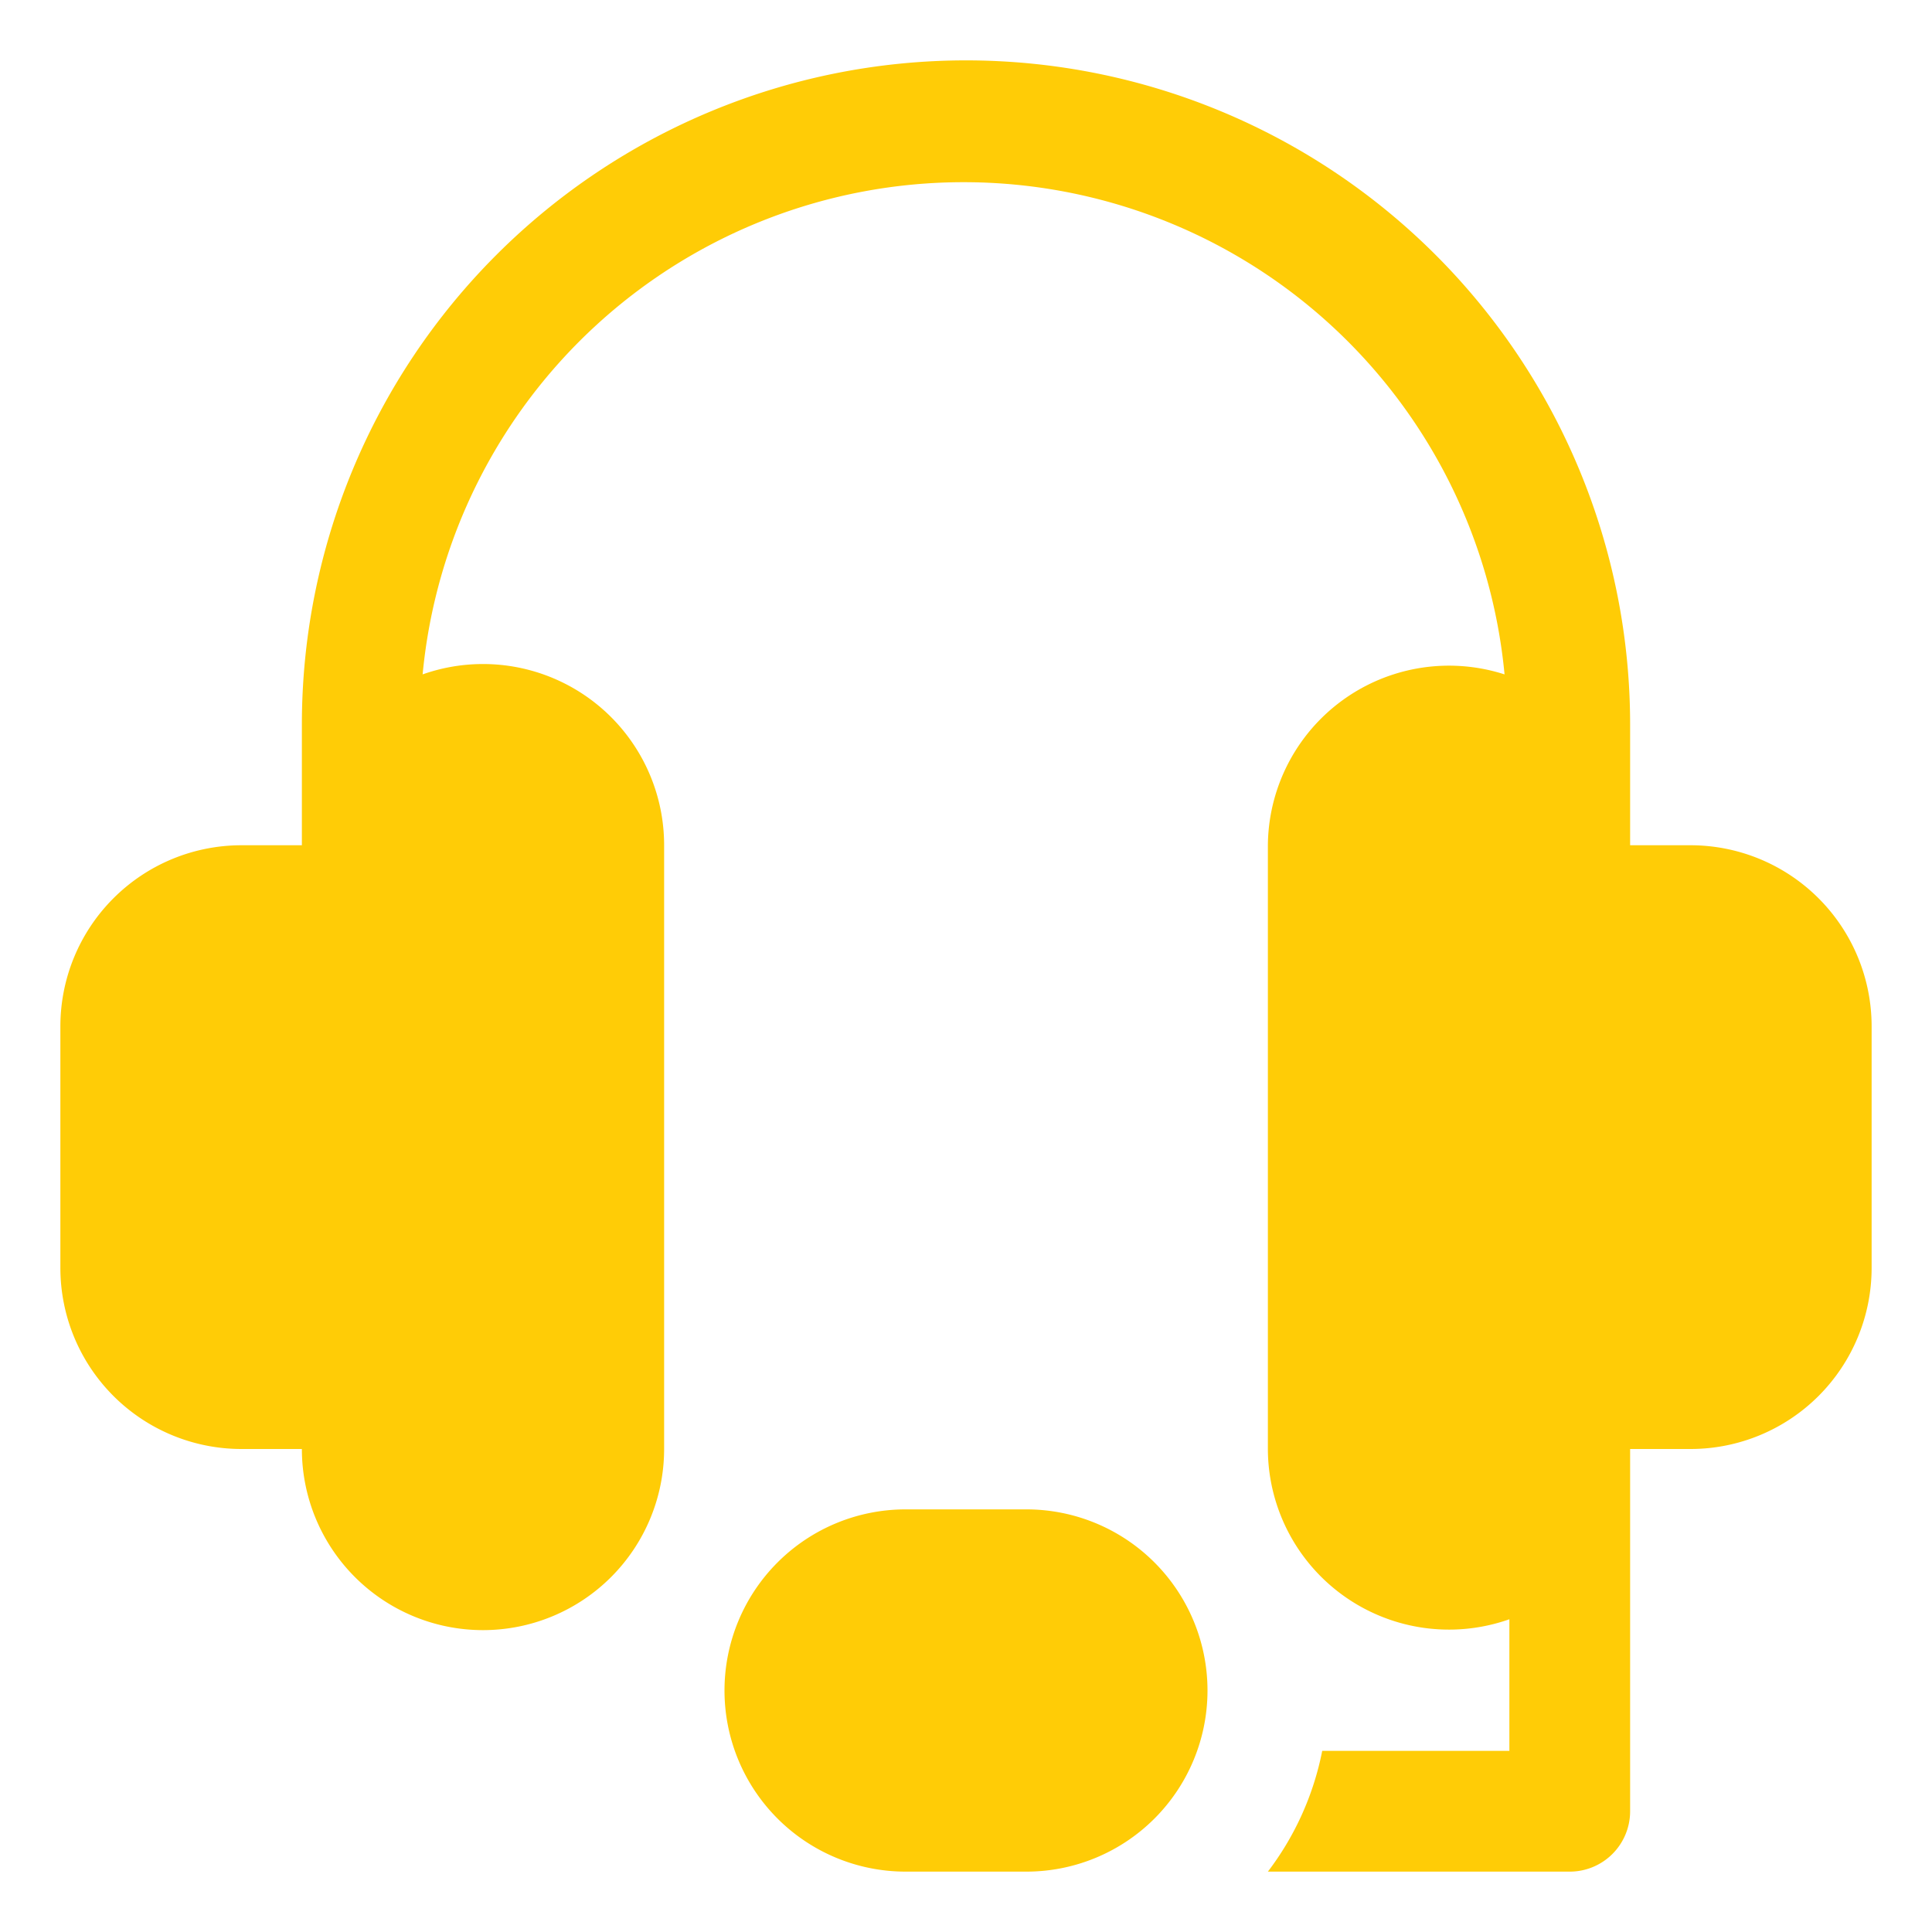
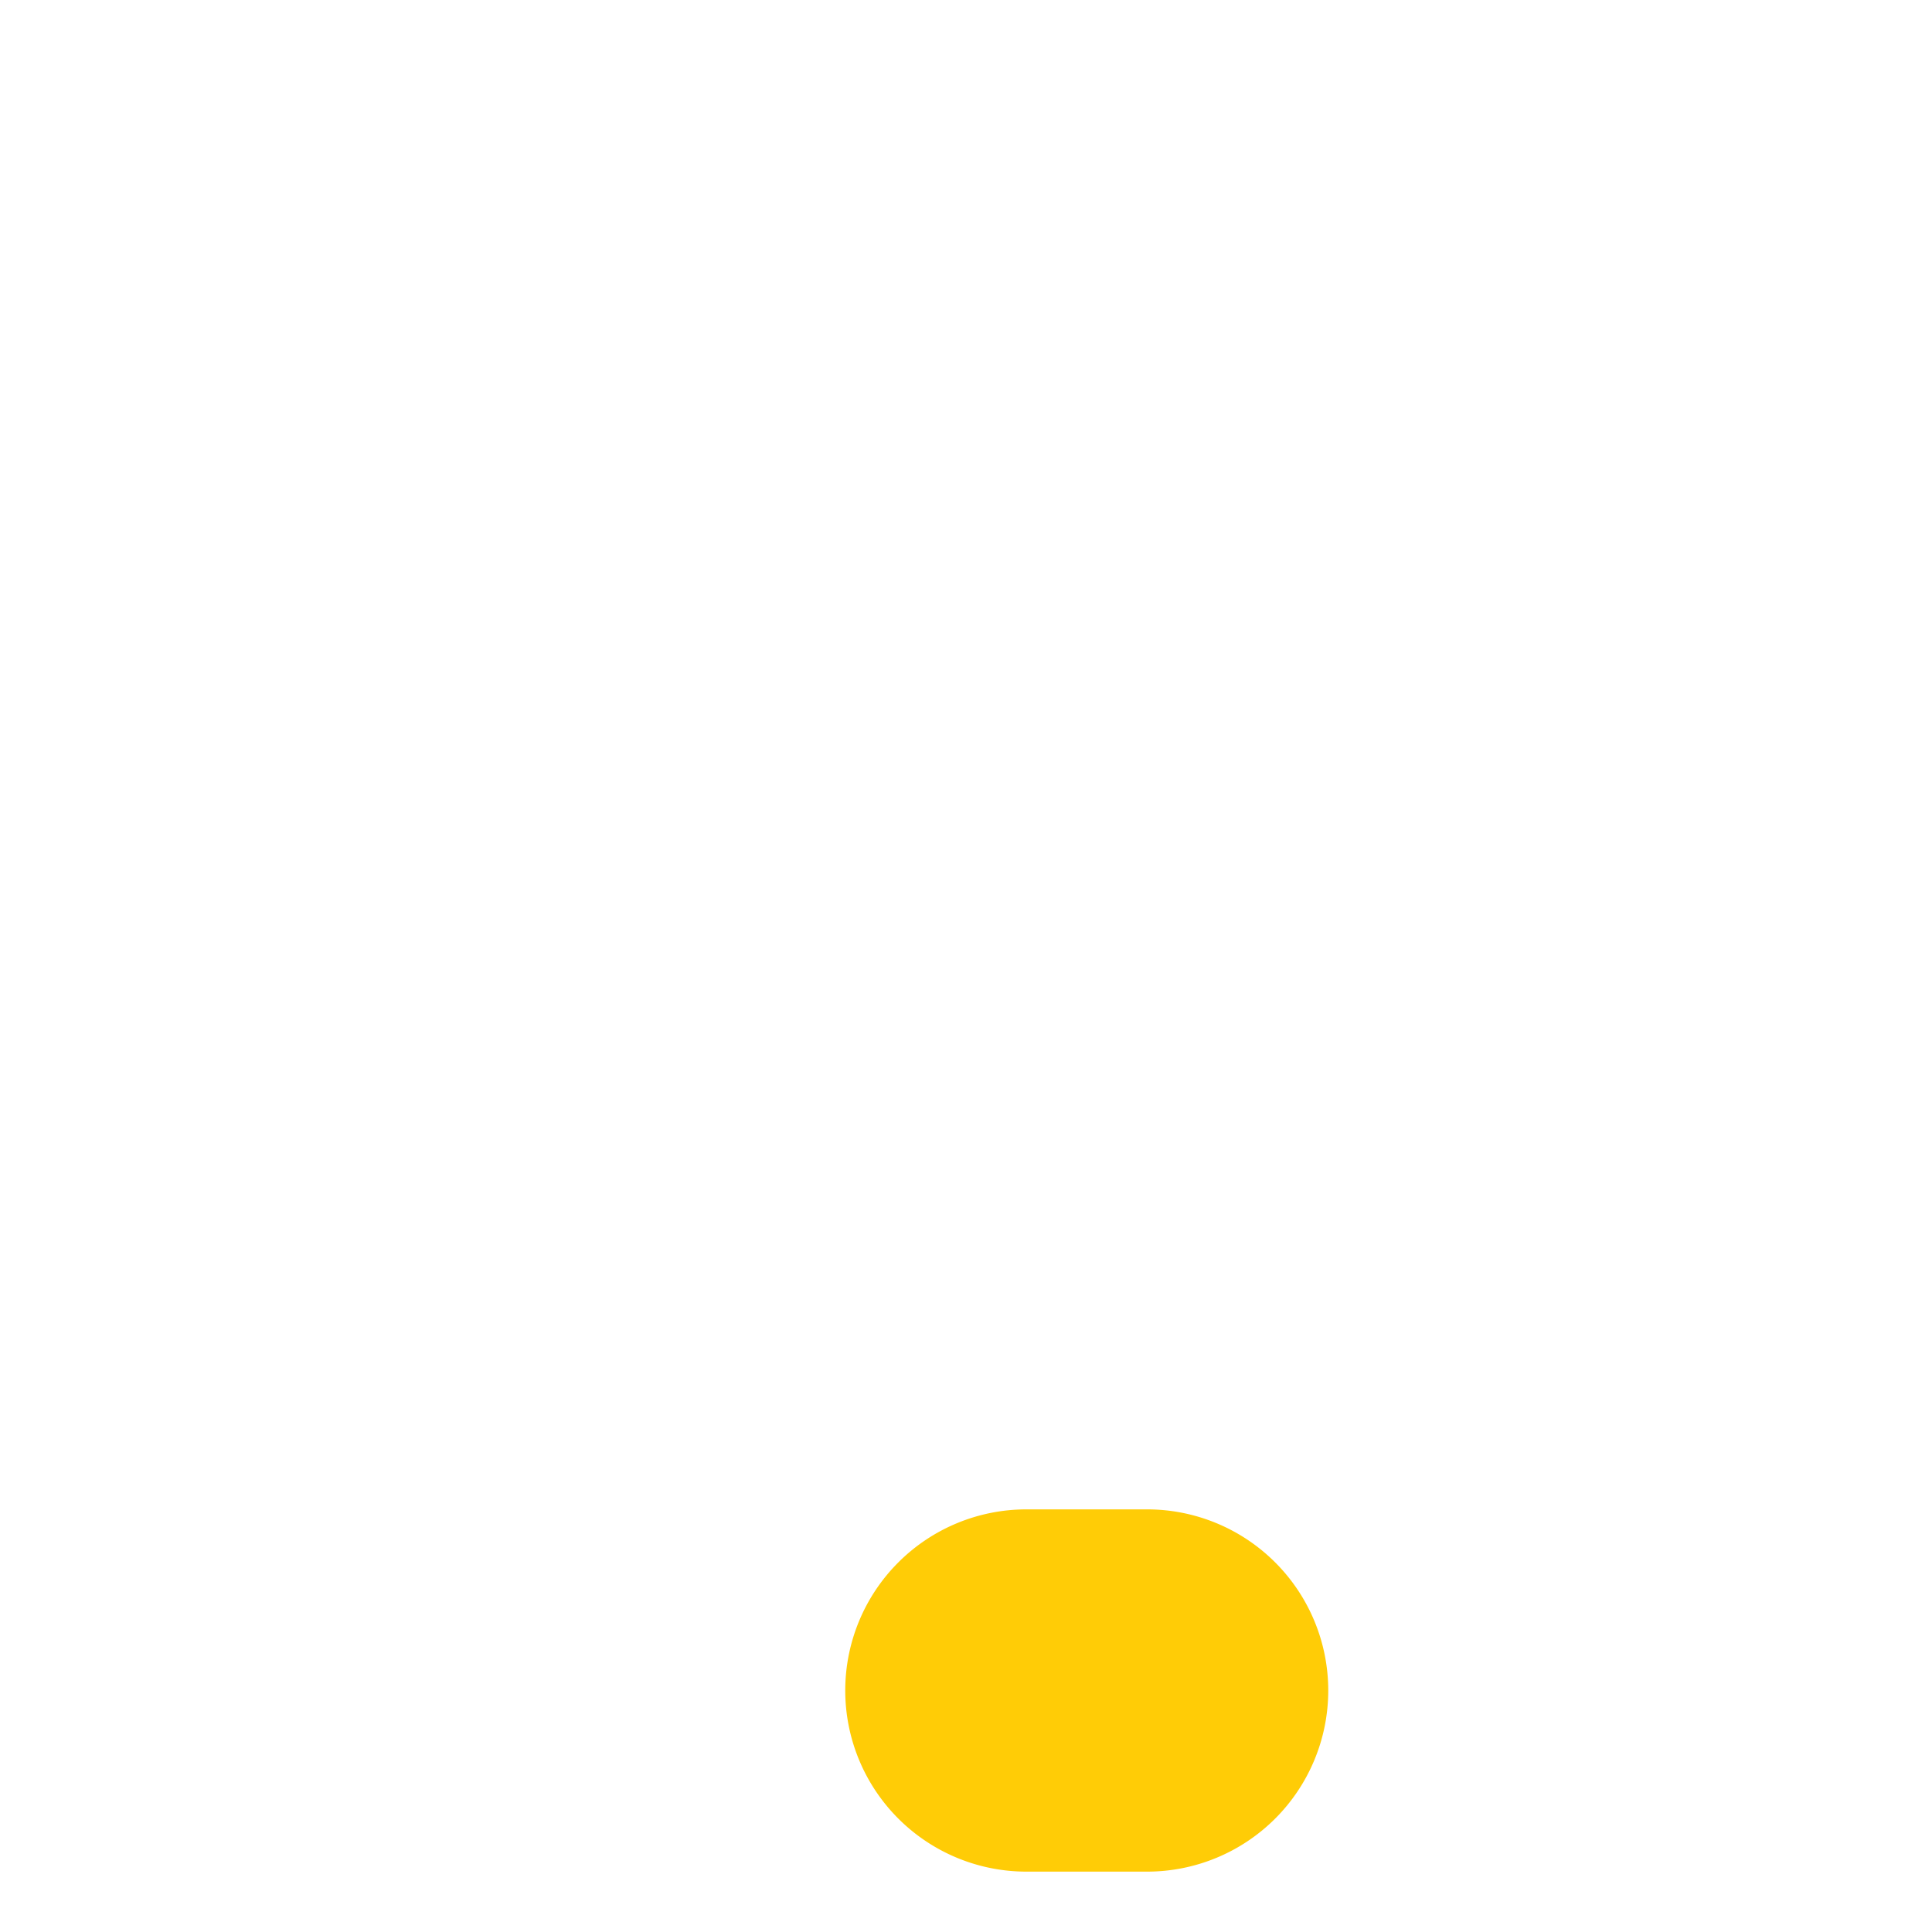
<svg xmlns="http://www.w3.org/2000/svg" id="SvgjsSvg1036" width="288" height="288" version="1.1">
  <defs id="SvgjsDefs1037" />
  <g id="SvgjsG1038">
    <svg viewBox="0 0 32 32" width="288" height="288">
-       <path d="M28,14H27V12A11,11,0,0,0,5,12v2H4a3,3,0,0,0-3,3v4a3,3,0,0,0,3,3H5a3,3,0,0,0,6,0V14a3,3,0,0,0-4-2.83,9,9,0,0,1,17.92,0A3,3,0,0,0,21,14V24a3,3,0,0,0,4,2.82V29H21.9A4.84,4.84,0,0,1,21,31h5a1,1,0,0,0,1-1V24h1a3,3,0,0,0,3-3V17A3,3,0,0,0,28,14Z" fill="#ffcc06" class="color000 svgShape" />
-       <path d="M17,25H15a3,3,0,0,0,0,6h2a3,3,0,0,0,0-6Z" fill="#ffcc06" class="color000 svgShape" />
+       <path d="M17,25a3,3,0,0,0,0,6h2a3,3,0,0,0,0-6Z" fill="#ffcc06" class="color000 svgShape" />
    </svg>
  </g>
</svg>